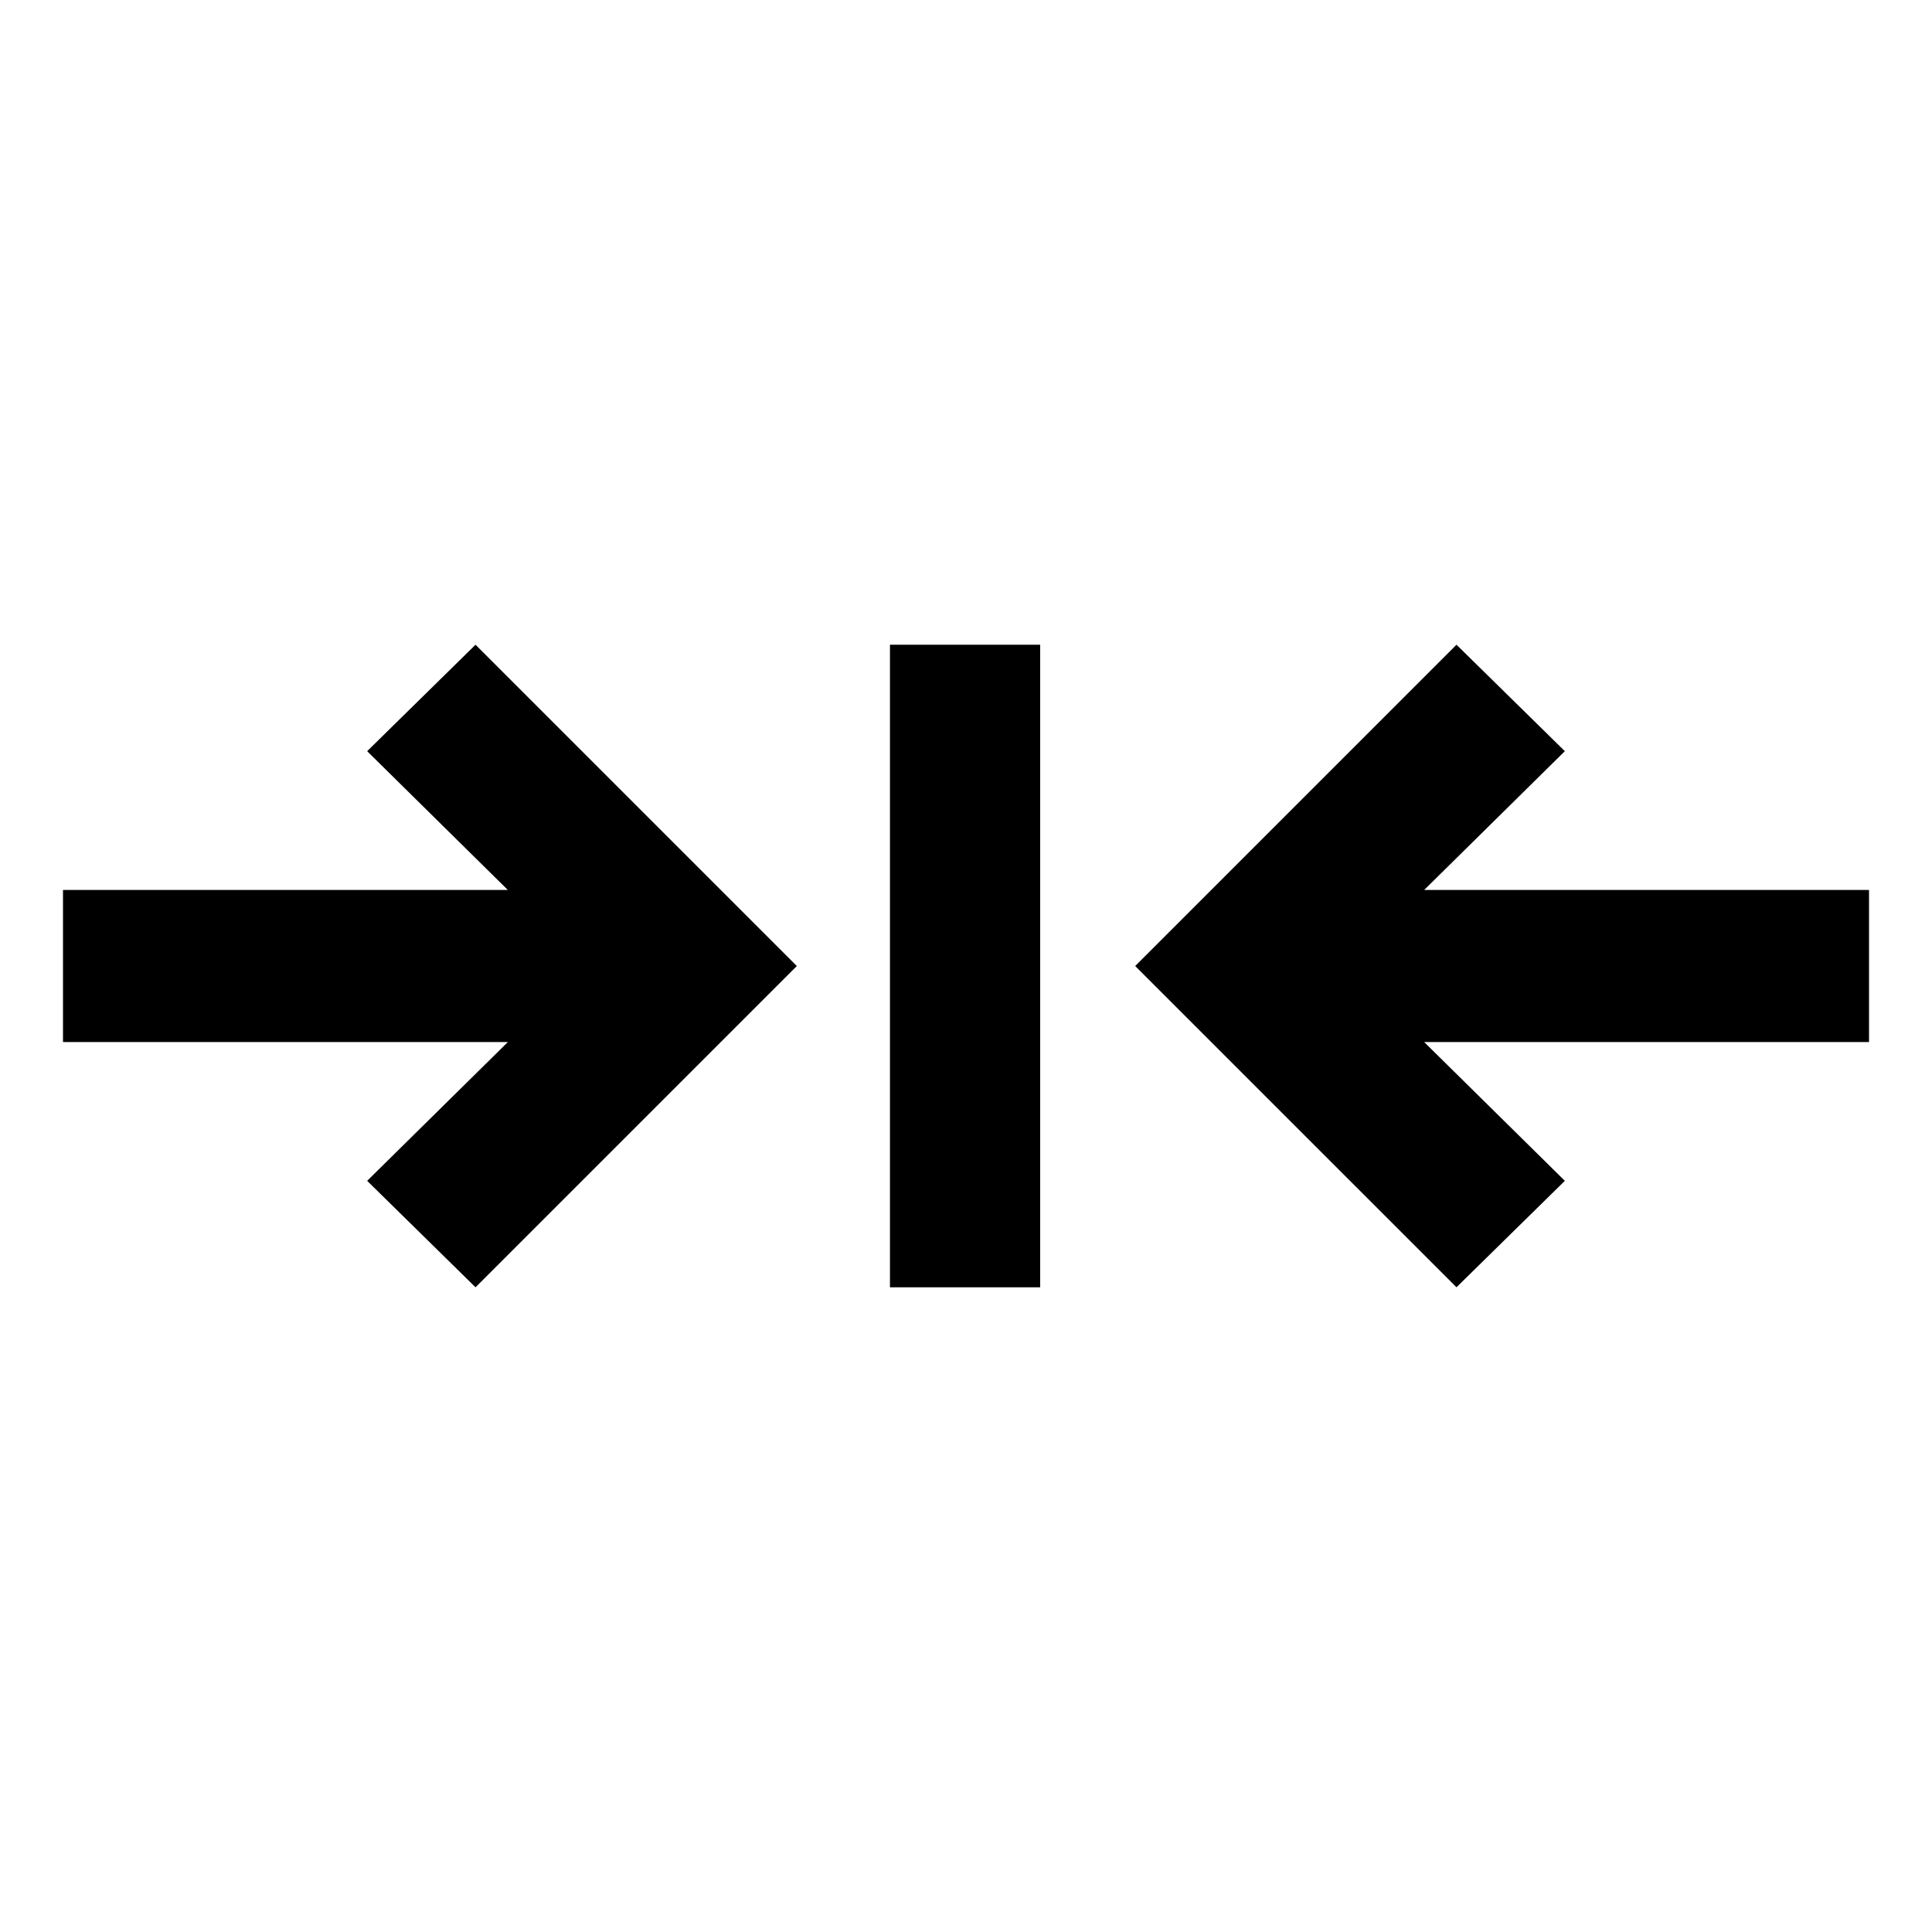
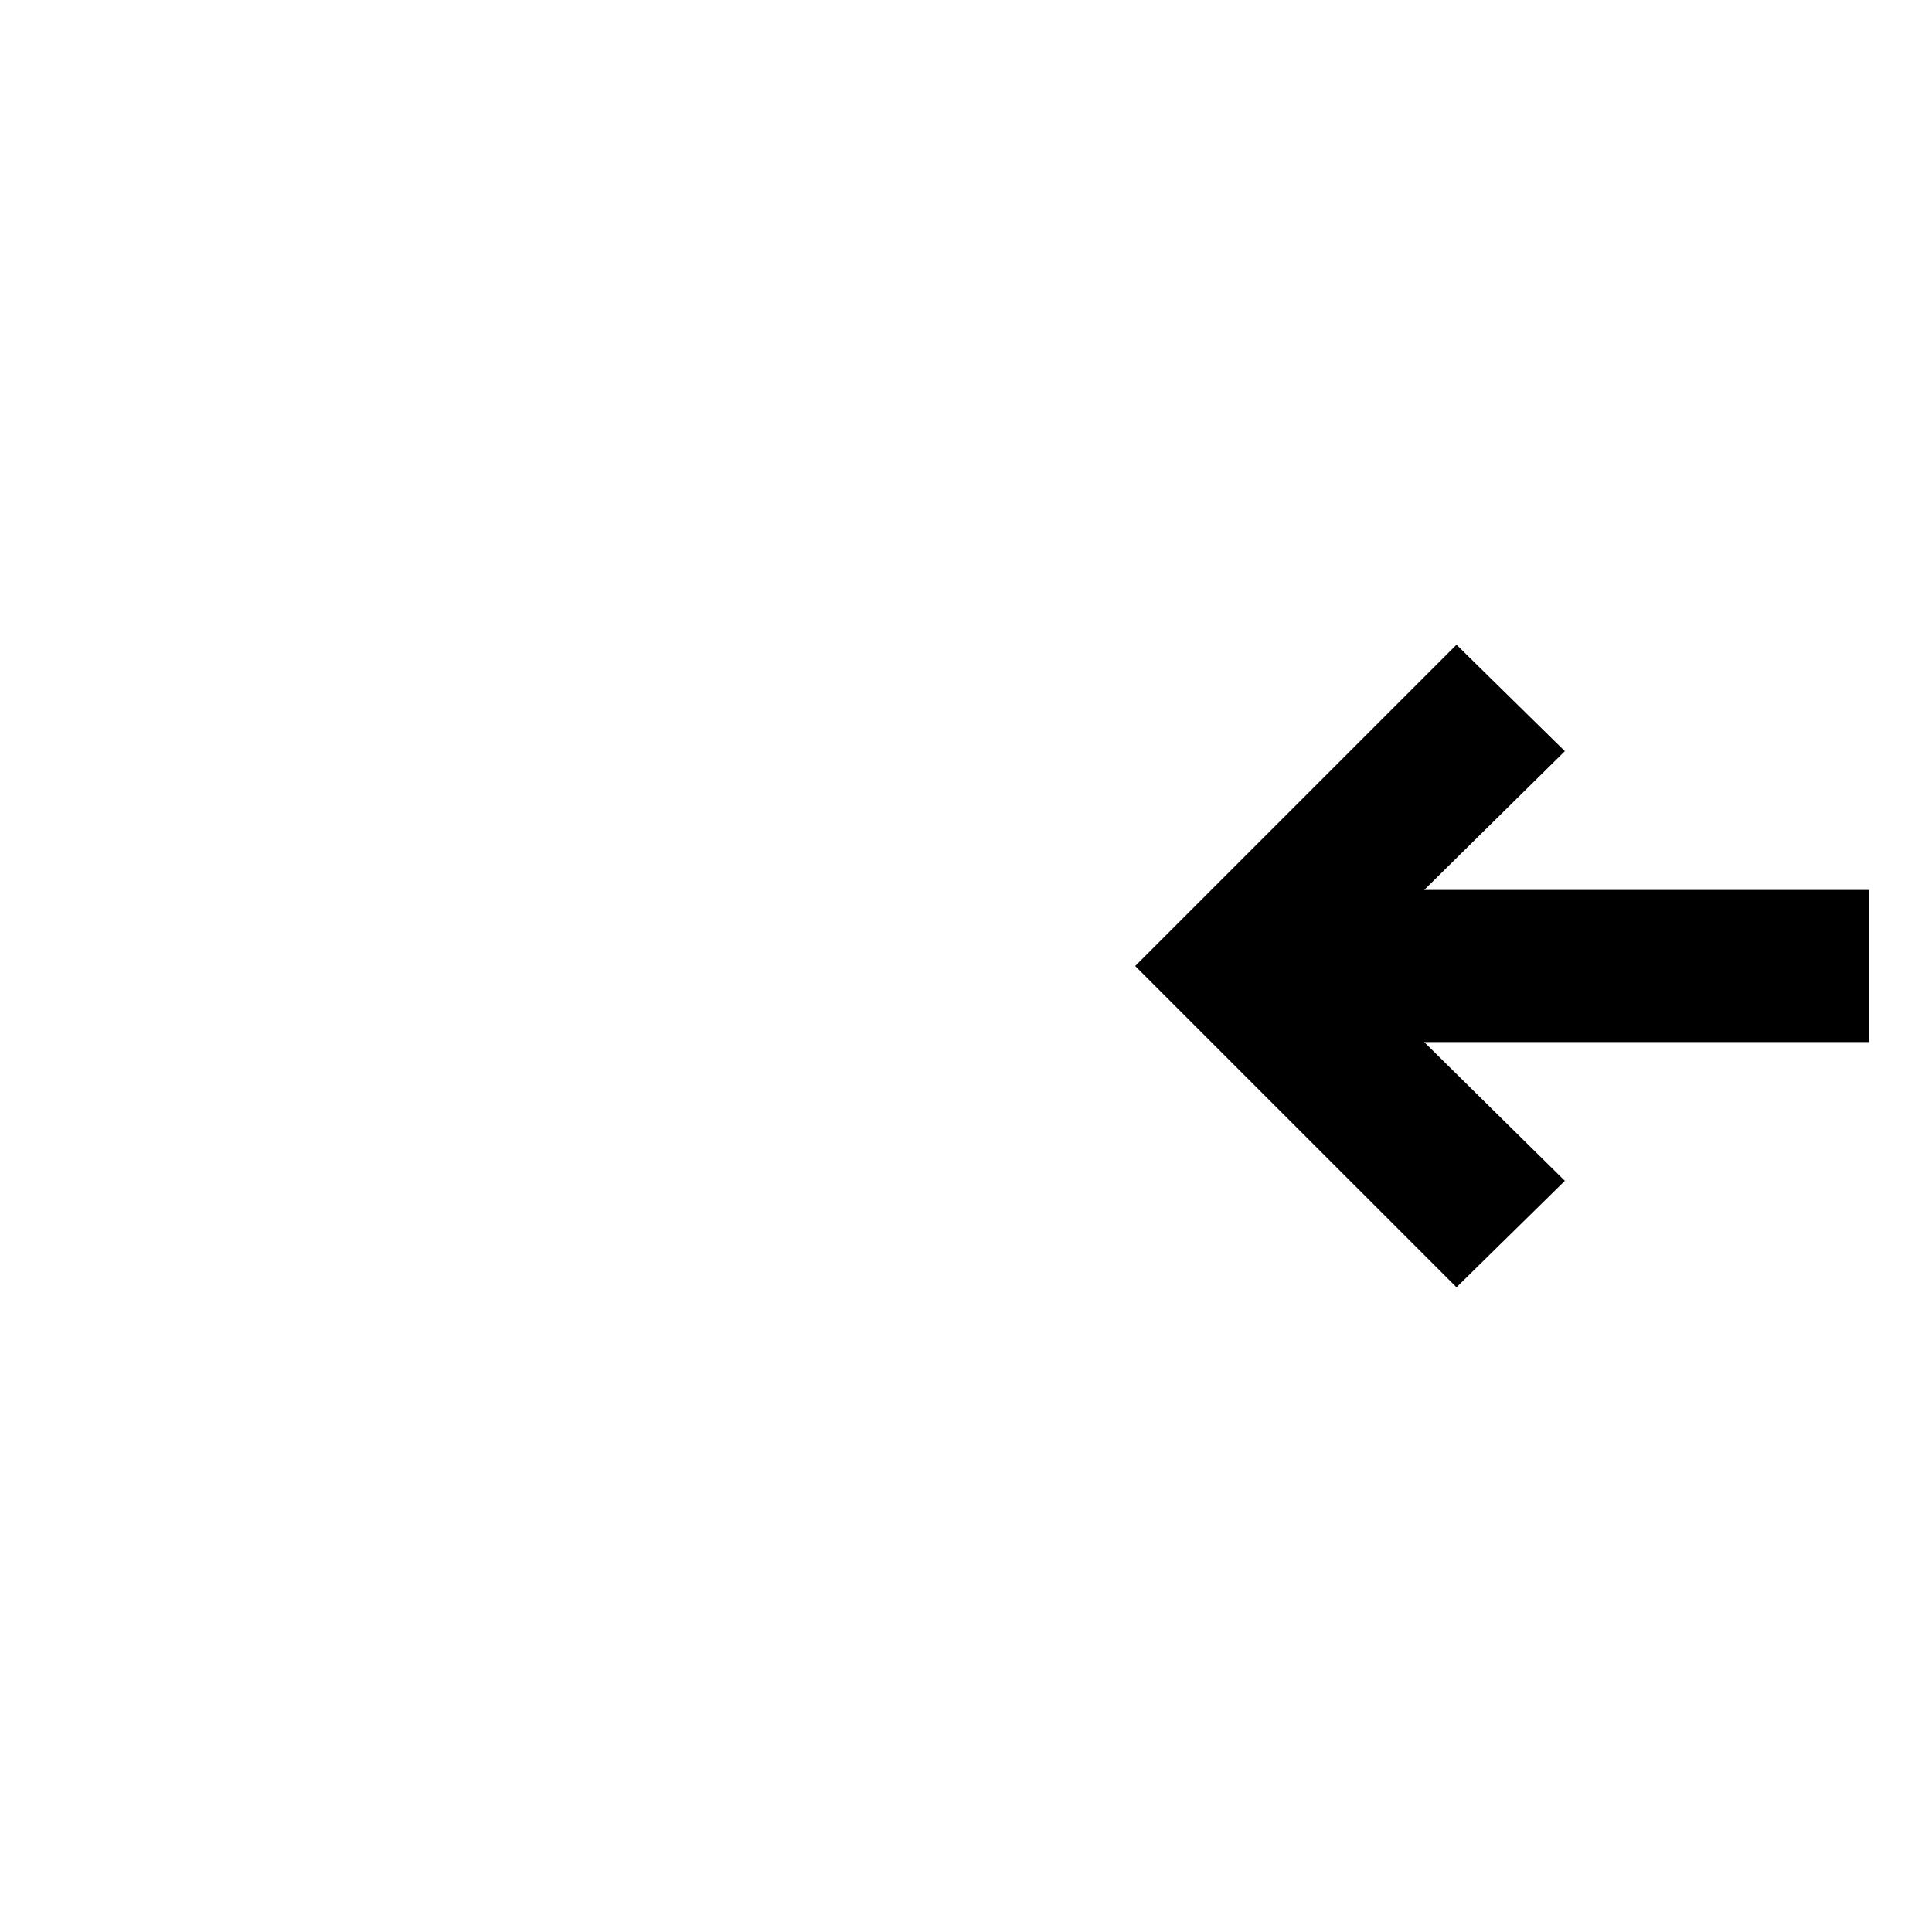
<svg xmlns="http://www.w3.org/2000/svg" fill="#000000" width="800px" height="800px" version="1.1" viewBox="144 144 512 512">
  <g>
    <path d="m639.31 379.85h-117.89l37.281-36.781-28.719-28.211-85.145 85.145 85.145 85.141 28.719-28.211-37.281-36.777h117.89z" />
-     <path d="m379.85 314.86h39.801v170.29h-39.801z" />
-     <path d="m241.3 343.07 37.285 36.781h-117.89v40.305h117.89l-37.285 36.777 28.719 28.211 85.145-85.141-85.145-85.145z" />
  </g>
</svg>